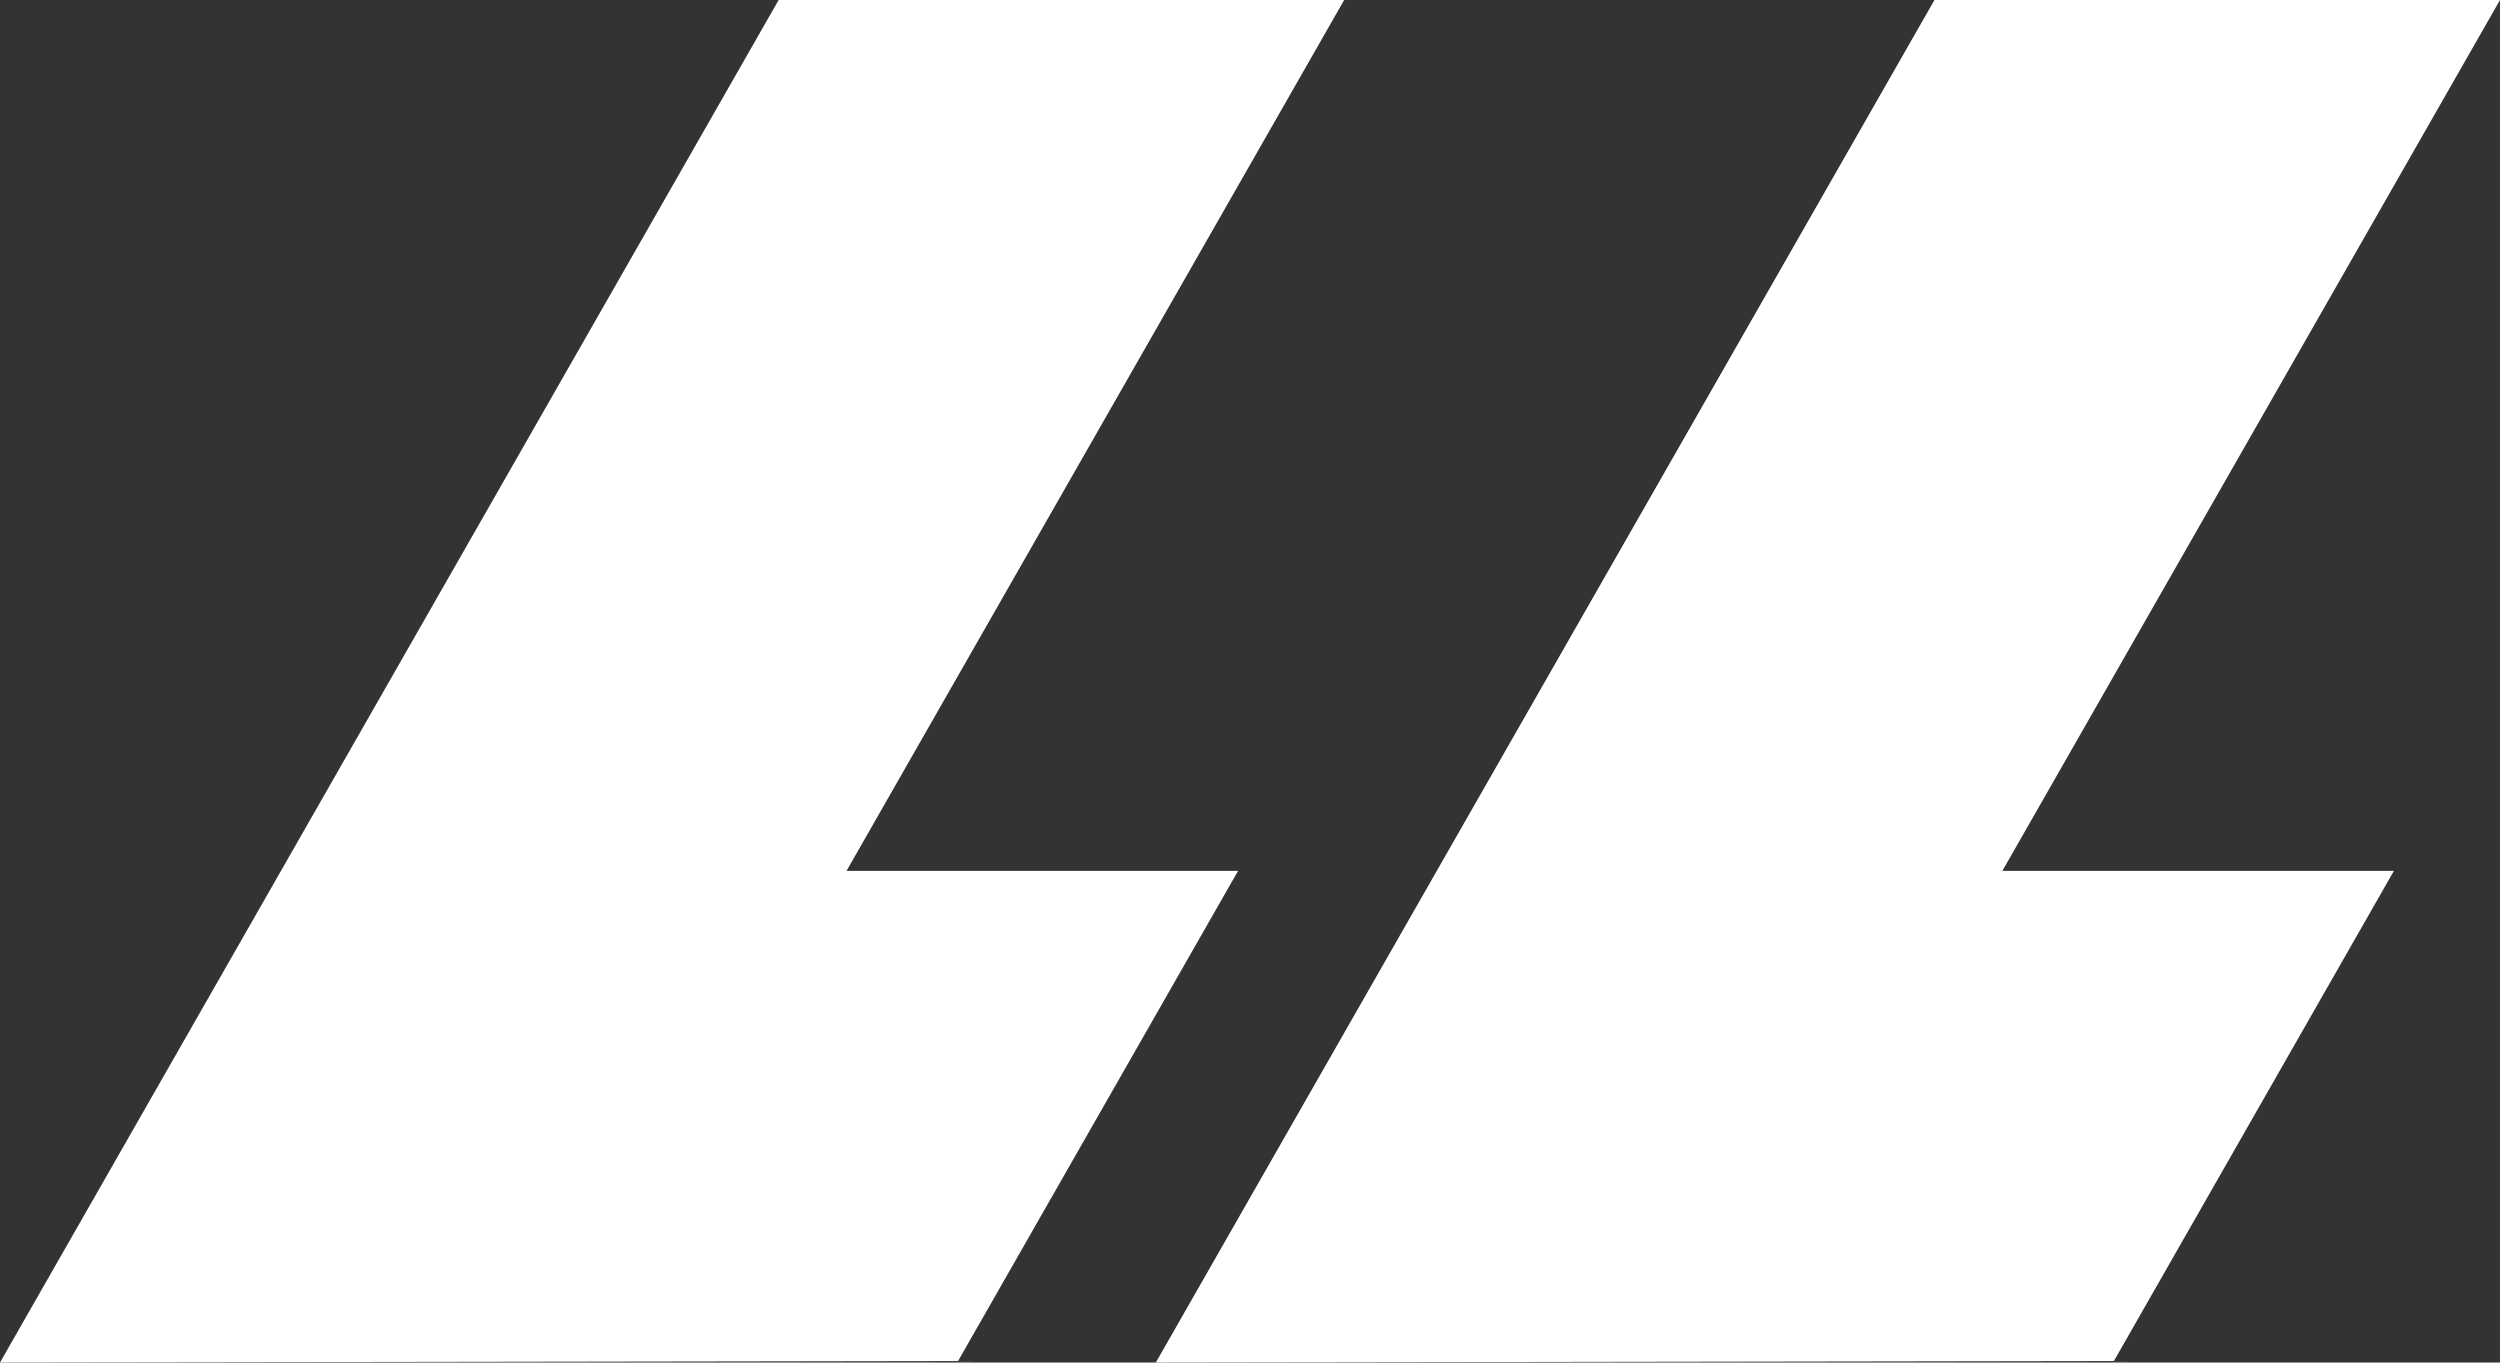
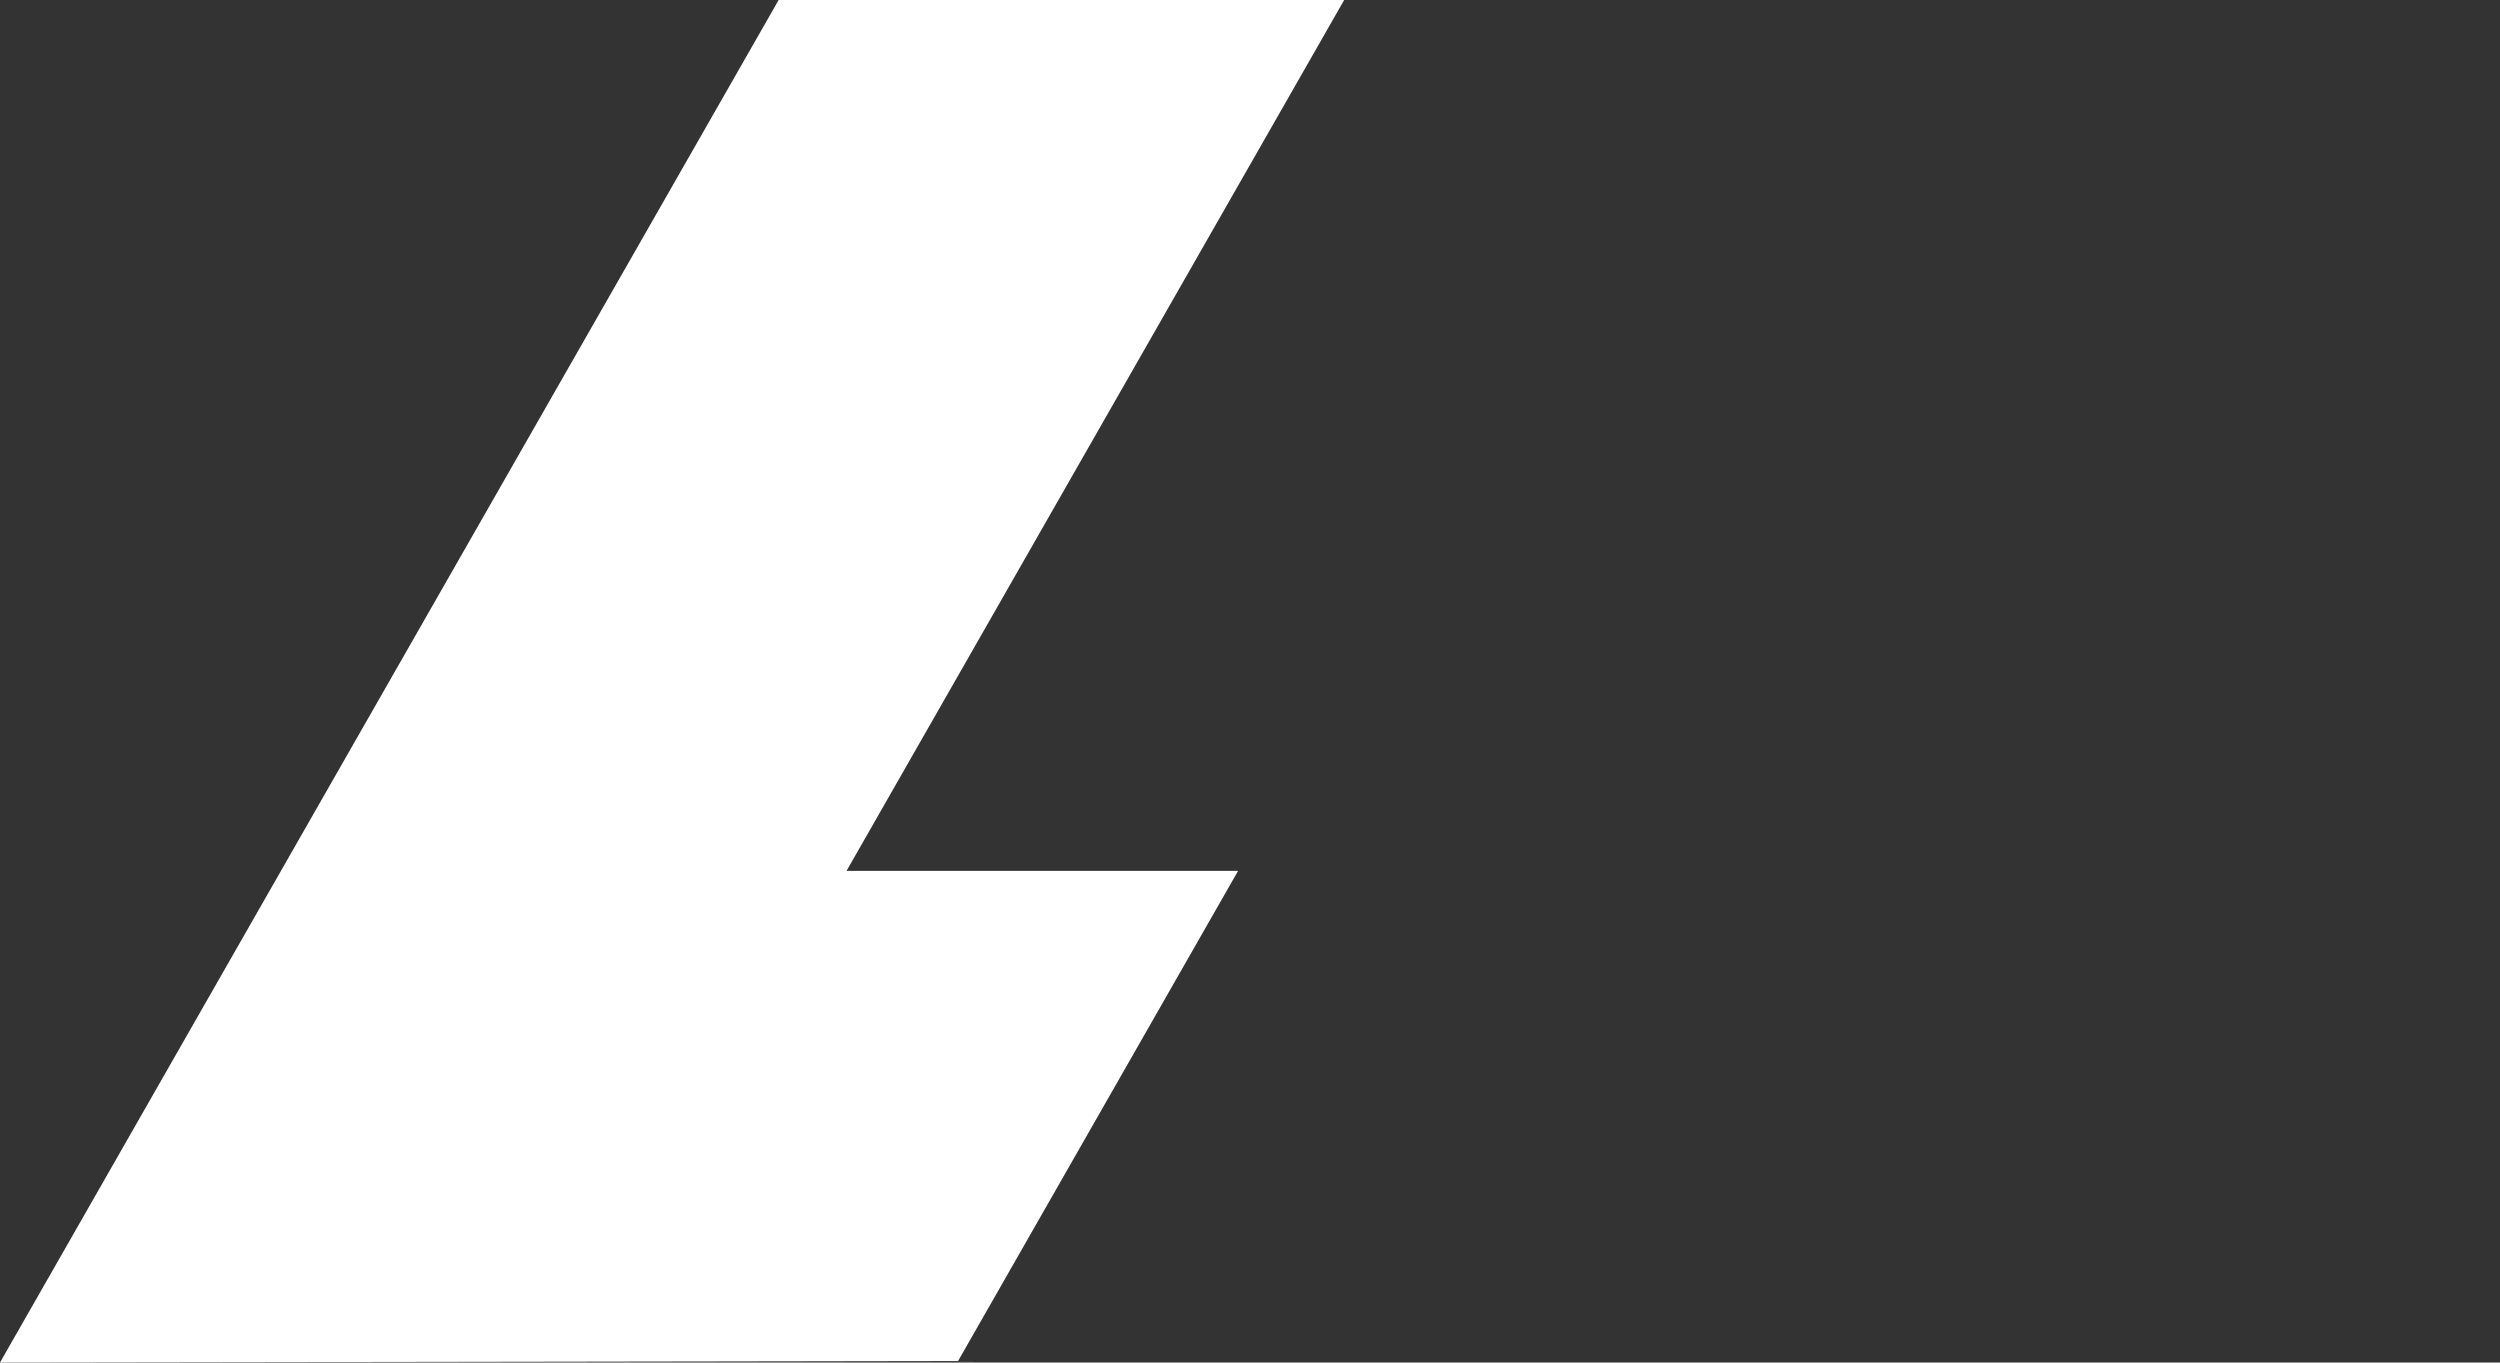
<svg xmlns="http://www.w3.org/2000/svg" viewBox="0 0 50.44 27.49">
  <rect x="0" y="0" width="50.44" height="27.49" fill="#333333" stroke="none" />
  <defs>
    <style>.cls-1{fill:#fff;}</style>
  </defs>
  <g id="Layer_2" data-name="Layer 2">
    <g id="Layer_2-2" data-name="Layer 2">
      <polygon class="cls-1" points="17.08 17.57 24.98 17.57 19.33 27.46 0 27.49 15.71 0 27.12 0 17.08 17.57" />
-       <polygon class="cls-1" points="40.4 17.57 48.3 17.57 42.65 27.46 23.32 27.49 39.03 0 50.44 0 40.4 17.57" />
    </g>
  </g>
</svg>